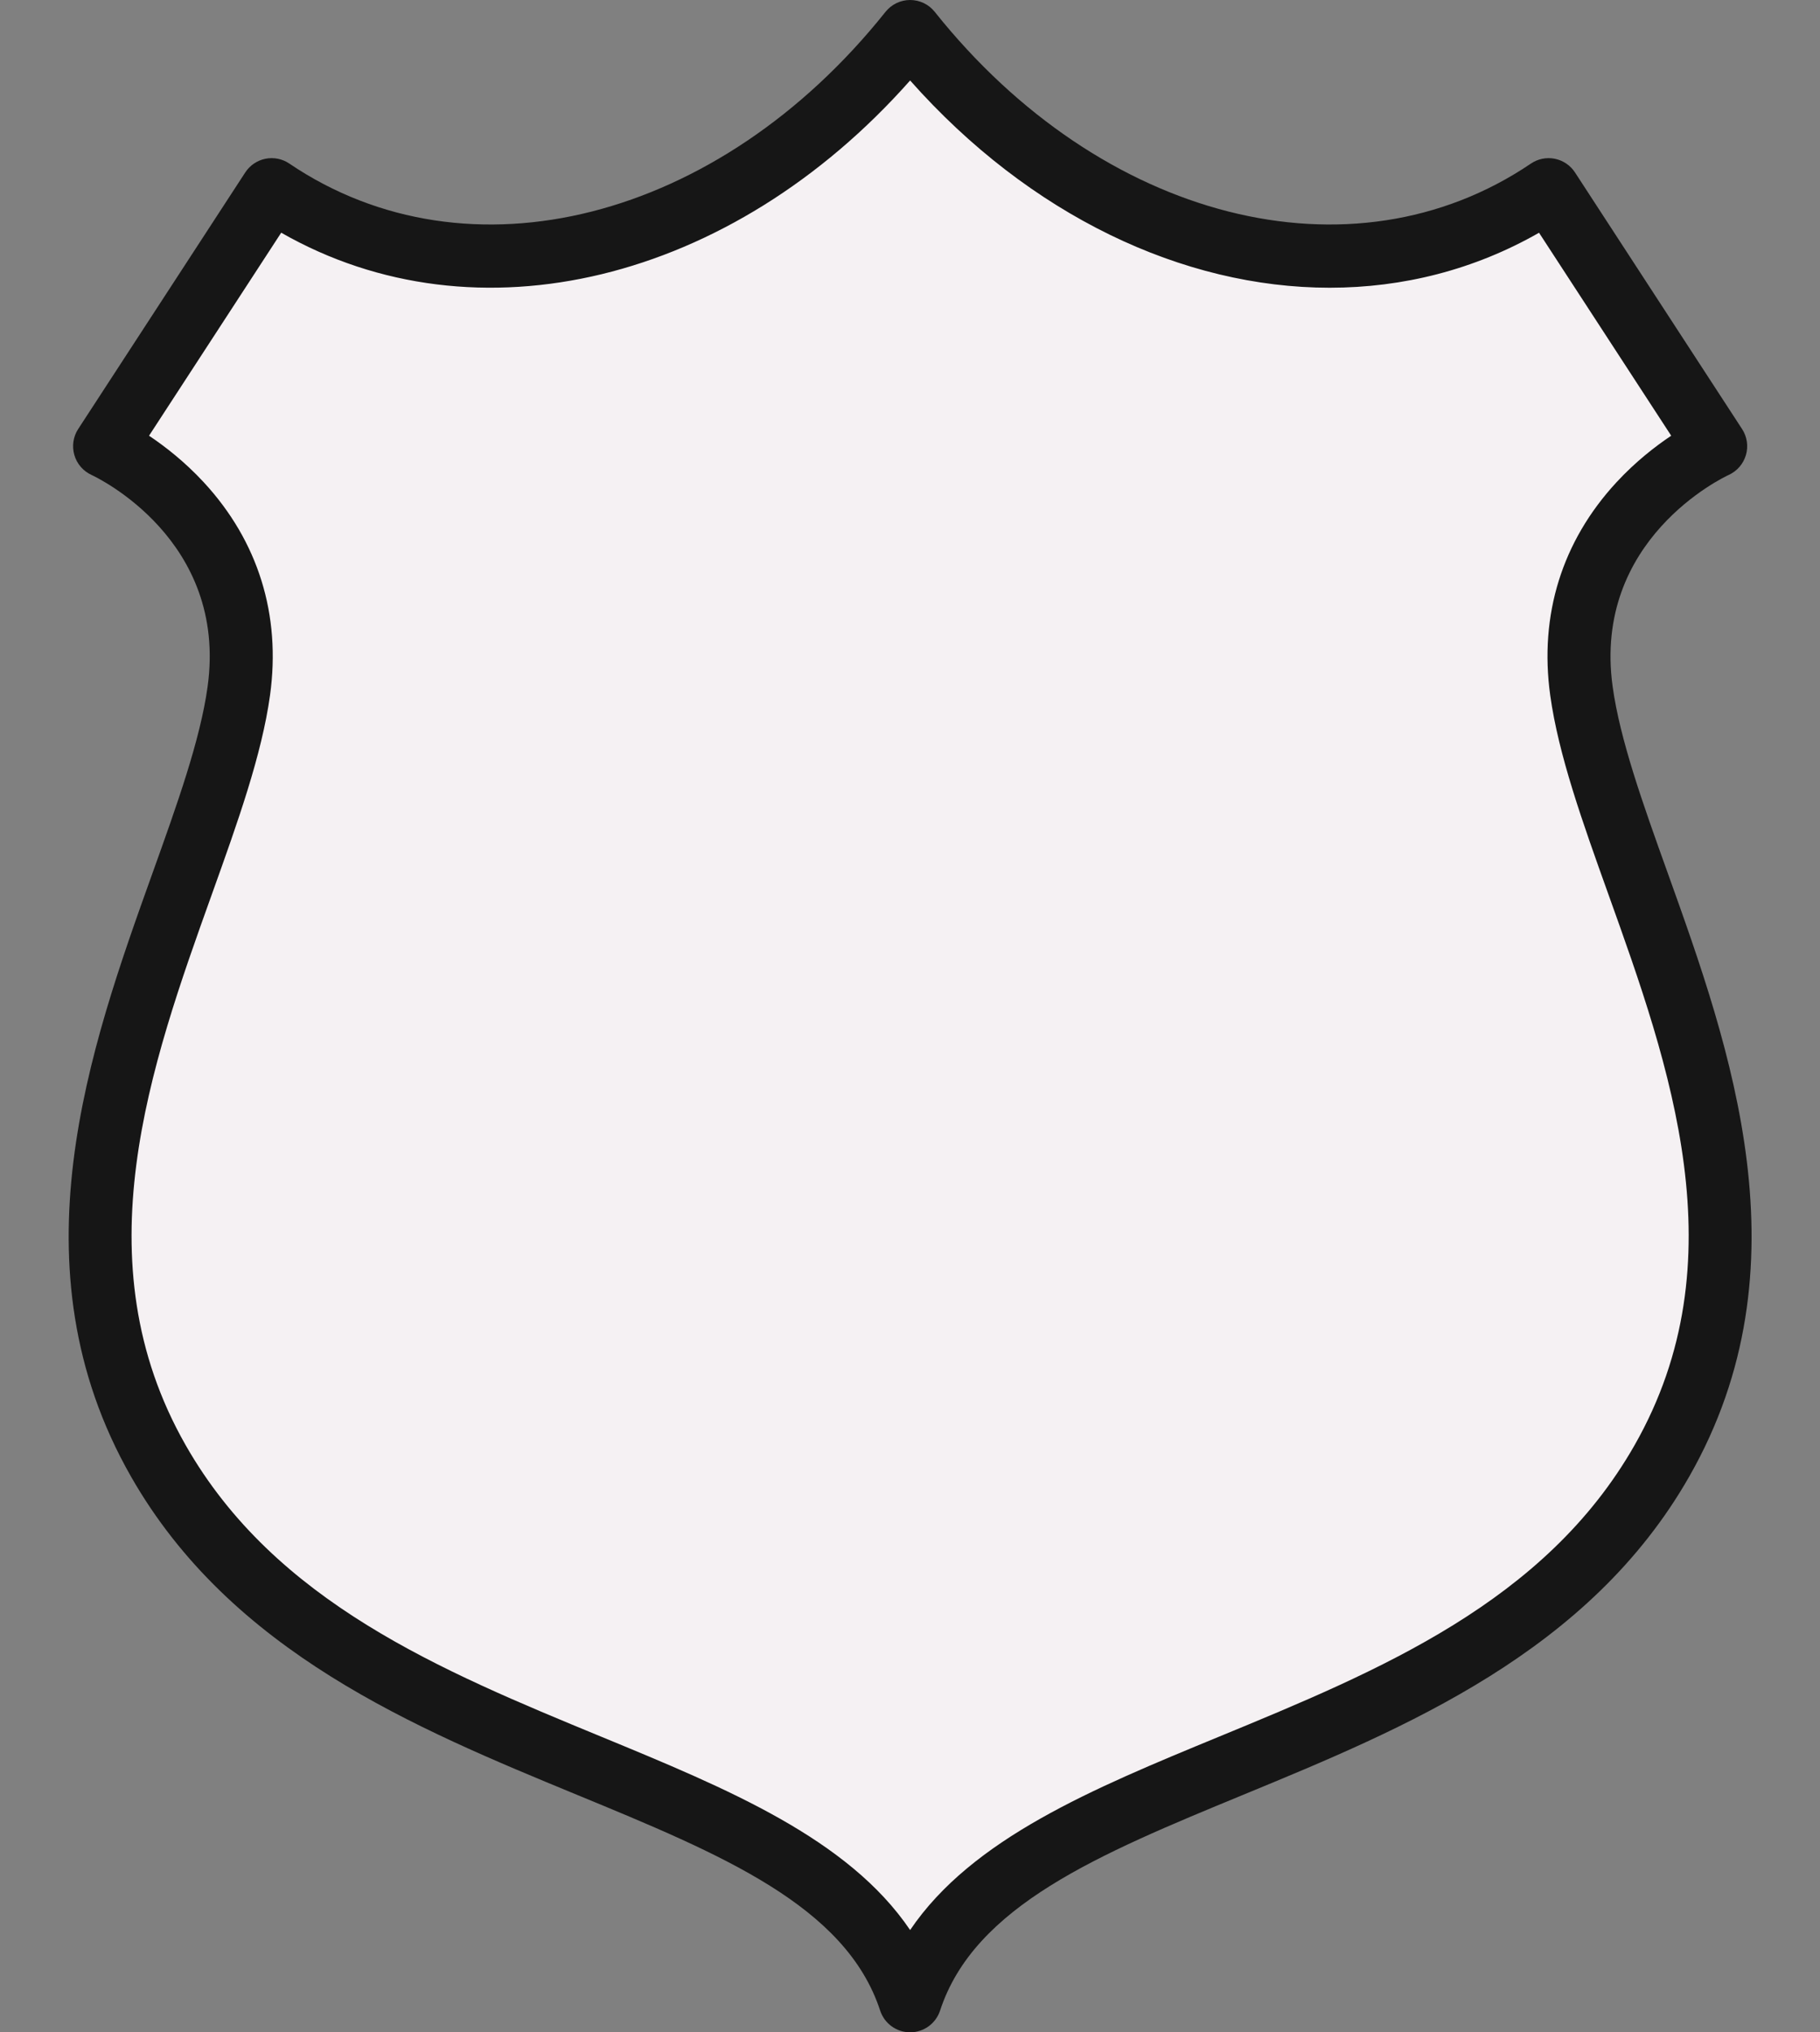
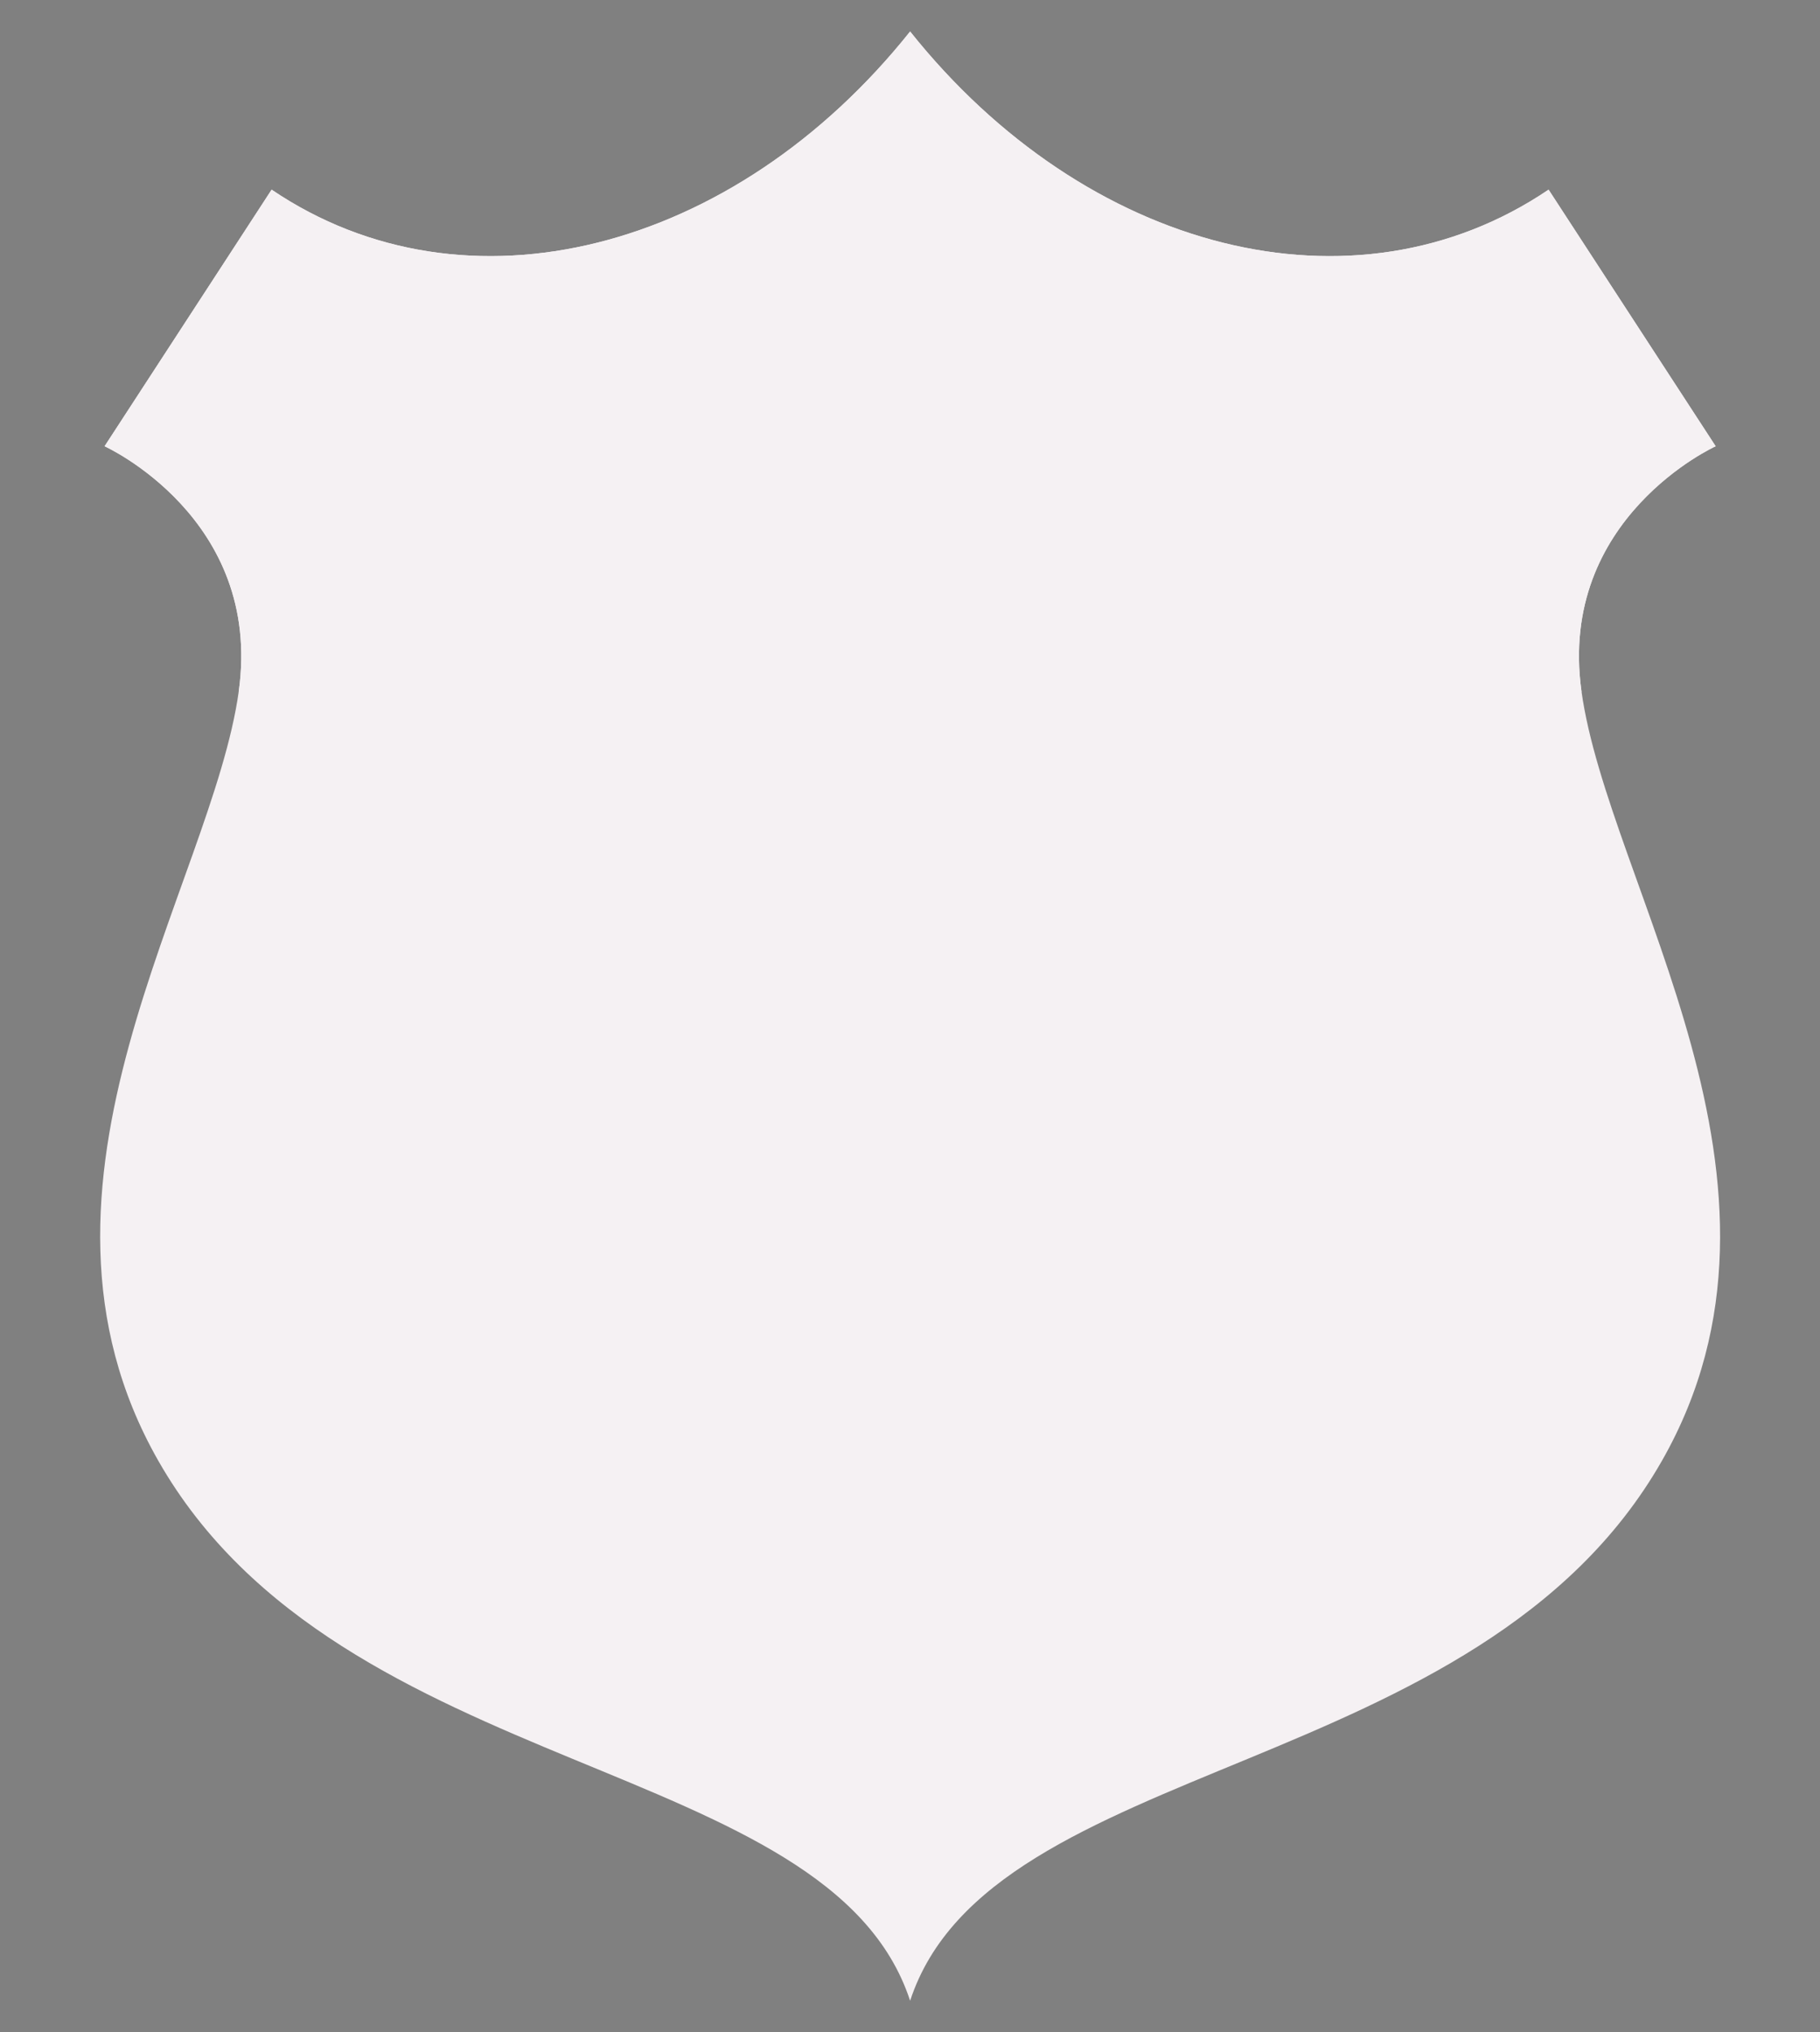
<svg xmlns="http://www.w3.org/2000/svg" fill="#000000" height="500" preserveAspectRatio="xMidYMid meet" version="1" viewBox="-16.9 -0.0 447.8 500.0" width="447.8" zoomAndPan="magnify">
  <rect x="-16.9" y="-0.0" width="447.8" height="500.0" fill="#808080" stroke="none" />
  <g id="change1_1">
    <path d="M372.2,169.98c-5.87-42.58,33.03-60.19,33.03-60.19l-41.11-63.13c-47.72,32.3-113.78,15.42-157.09-38.91 C163.72,62.07,97.65,78.96,49.93,46.66L8.83,109.79c0,0,38.91,17.62,33.03,60.19c-6.61,47.92-58.73,121.12-19.82,189.39 c45.04,79.03,165.16,72.31,184.99,132.87c19.83-60.56,139.95-53.84,184.99-132.87C430.93,291.11,378.81,217.91,372.2,169.98z" fill="#f5f1f3" />
  </g>
  <g id="change2_1">
    <path d="M41.86,169.98c-0.01,0.09-0.03,0.18-0.04,0.27h330.42c-0.01-0.09-0.03-0.18-0.04-0.27 c-5.87-42.58,33.03-60.19,33.03-60.19l-41.11-63.13c-47.72,32.3-113.78,15.42-157.09-38.91C163.72,62.07,97.65,78.96,49.93,46.66 L8.83,109.79C8.83,109.79,47.73,127.41,41.86,169.98z" fill="#f5f1f3" />
  </g>
  <g id="change3_1">
-     <path d="M207.03,500c-3.35,0-6.32-2.15-7.37-5.34c-8.45-25.8-39.08-38.44-74.55-53.07 C85.2,425.13,39.95,406.46,15.3,363.22c-29.39-51.57-10.12-105.33,5.36-148.52c6.02-16.8,11.71-32.67,13.52-45.77 c4.99-36.14-27.21-51.45-28.58-52.09c-2.04-0.94-3.59-2.73-4.21-4.9c-0.62-2.16-0.29-4.5,0.94-6.38l41.11-63.13 c1.14-1.74,2.92-2.96,4.96-3.37c2.04-0.41,4.16,0.01,5.88,1.18c44.01,29.79,105.7,14.09,146.69-37.32c1.47-1.84,3.7-2.92,6.06-2.92 c2.36,0,4.59,1.07,6.06,2.92c40.99,51.41,102.68,67.11,146.69,37.32c1.72-1.17,3.84-1.59,5.88-1.18c2.04,0.41,3.83,1.63,4.96,3.37 l41.11,63.13c1.23,1.89,1.58,4.23,0.94,6.4s-2.18,3.96-4.24,4.89c-1.35,0.62-33.54,15.93-28.55,52.07 c1.81,13.1,7.49,28.97,13.52,45.77c15.48,43.19,34.75,96.95,5.36,148.52c-24.64,43.24-69.89,61.91-109.81,78.37 c-35.47,14.63-66.1,27.26-74.55,53.07C213.35,497.85,210.38,500,207.03,500z M19.77,107.2c3.9,2.61,8.78,6.39,13.47,11.46 c13.39,14.49,19.03,32.6,16.3,52.39c-2.03,14.69-7.98,31.3-14.28,48.88c-15.16,42.3-32.34,90.24-6.48,135.62 c22.01,38.62,62.8,55.45,102.25,71.72c31.1,12.83,60.76,25.06,76,47.57c15.24-22.51,44.9-34.75,76-47.57 c39.45-16.27,80.25-33.1,102.25-71.72c25.86-45.38,8.68-93.32-6.48-135.62c-6.3-17.58-12.25-34.19-14.28-48.88l0,0 c-2.73-19.78,2.91-37.9,16.3-52.39c4.69-5.07,9.57-8.86,13.47-11.46l-32.52-49.94c-15.95,9.12-33.53,13.53-51.5,13.53 c-36.11,0-73.84-17.8-103.24-50.99C163,69.51,100.27,84.69,52.29,57.25L19.77,107.2z" fill="#161616" />
-   </g>
+     </g>
</svg>